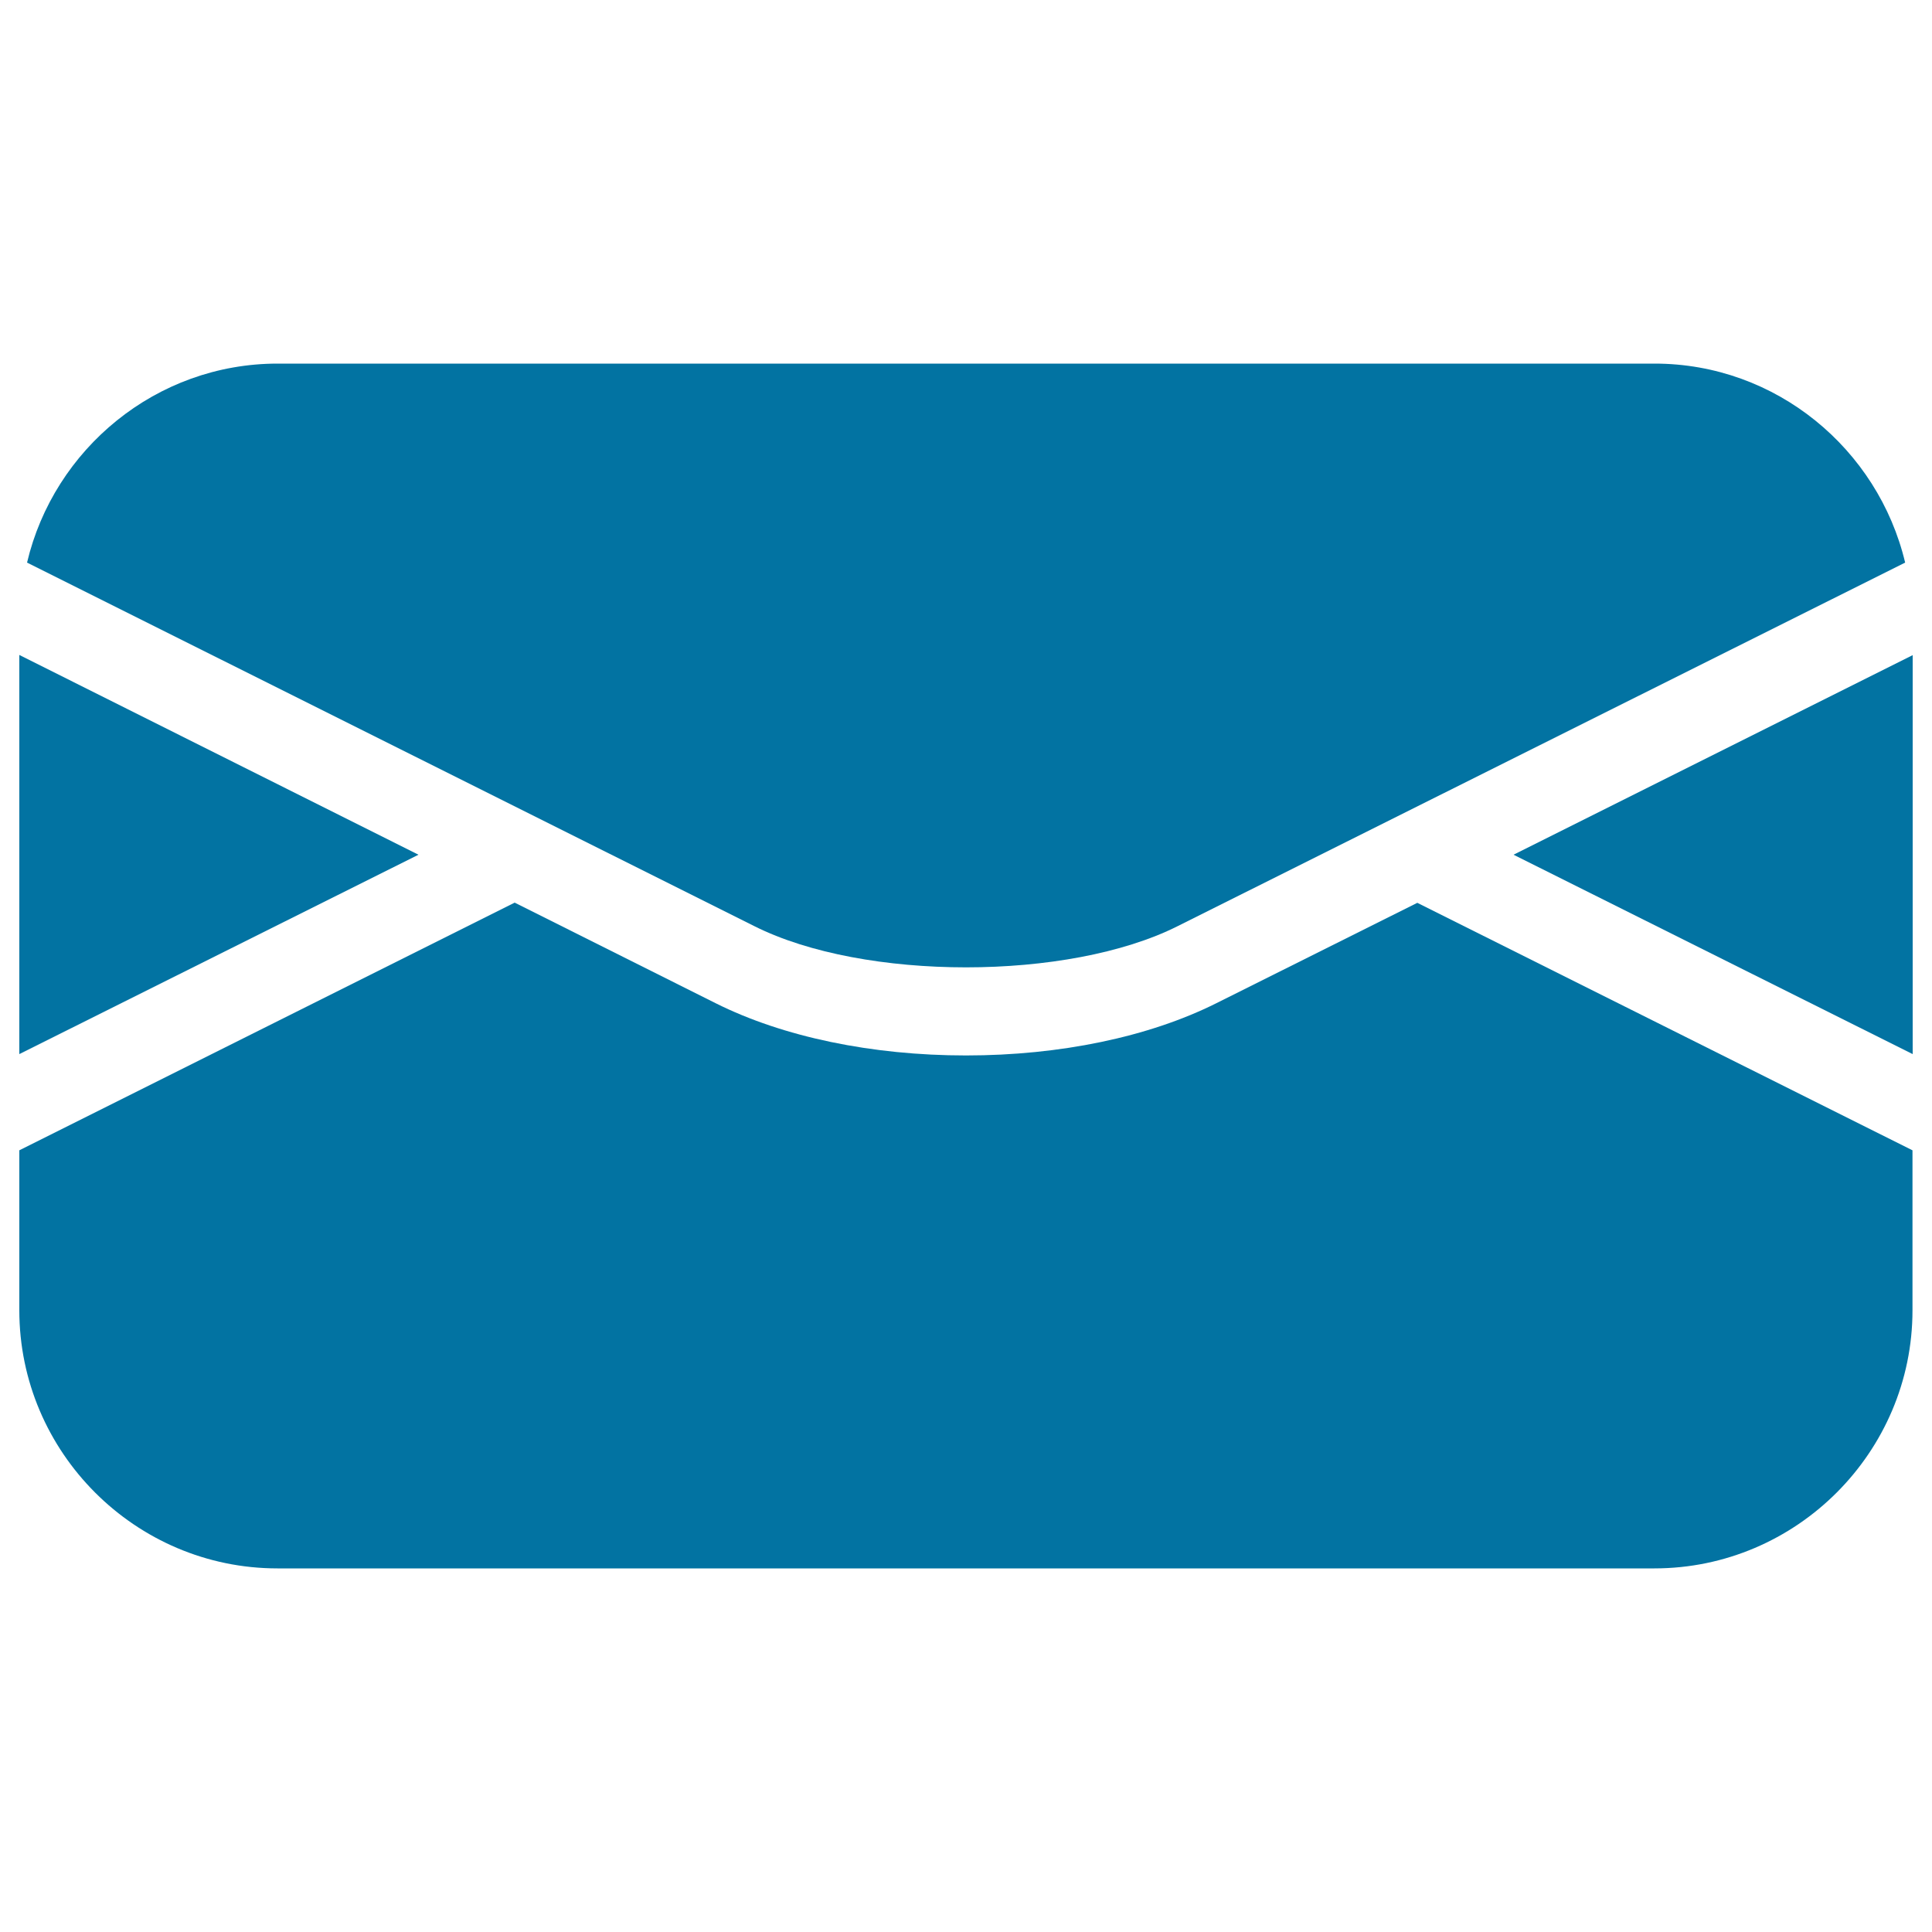
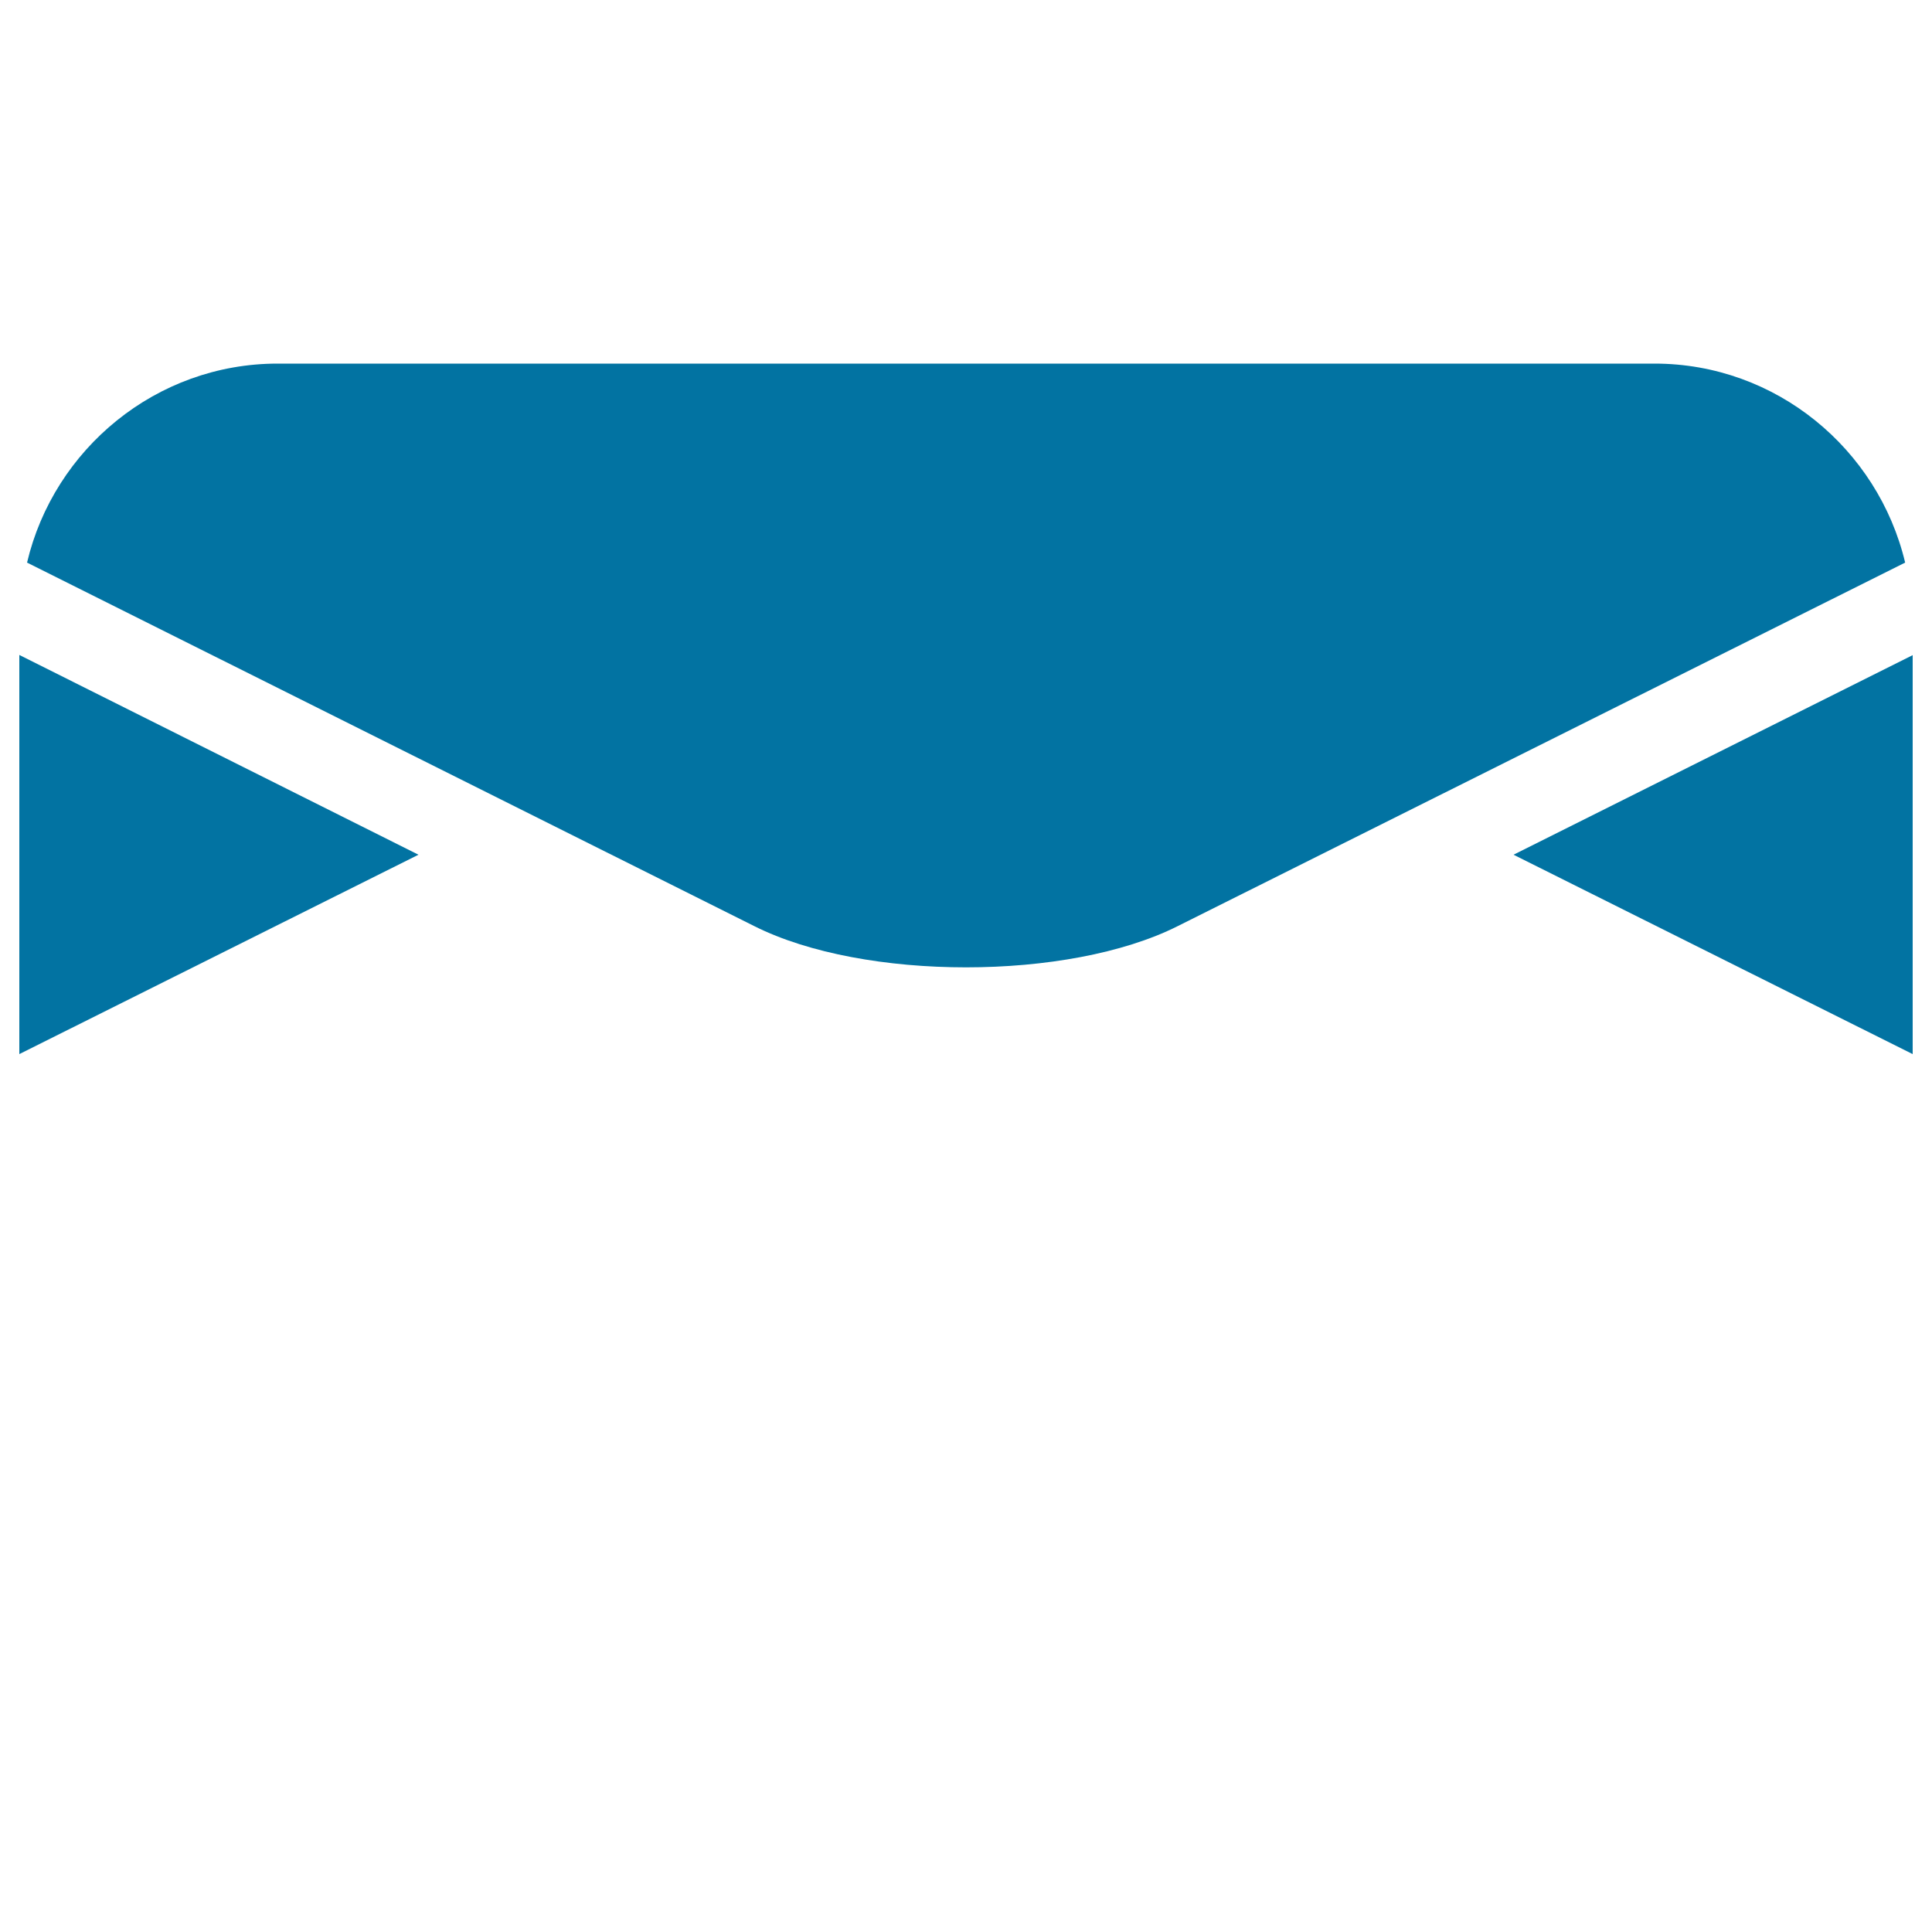
<svg xmlns="http://www.w3.org/2000/svg" viewBox="0 0 1000 1000" style="fill:#0273a2">
  <title>Message SVG icon</title>
  <g>
    <g>
      <path d="M609.5,479.4l376.6-188.2c-14-58.8-66.8-103-129.7-103H143.7c-62.9,0-115.8,44.2-129.7,103l376.5,188.2C447.1,507.8,552.9,507.8,609.5,479.4z" />
-       <path d="M629.5,519.3c-34.8,17.4-80.8,27-129.5,27c-48.7,0-94.7-9.6-129.5-27l-104.1-52.1L10,595.4v82.8c0,73.5,60.1,133.6,133.6,133.6h712.7c73.5,0,133.6-60.1,133.6-133.6v-82.8L733.6,467.3L629.5,519.3z" />
      <polygon points="783.4,442.4 990,545.6 990,339.1 " />
      <polygon points="10,339 10,545.6 216.6,442.4 " />
    </g>
  </g>
</svg>